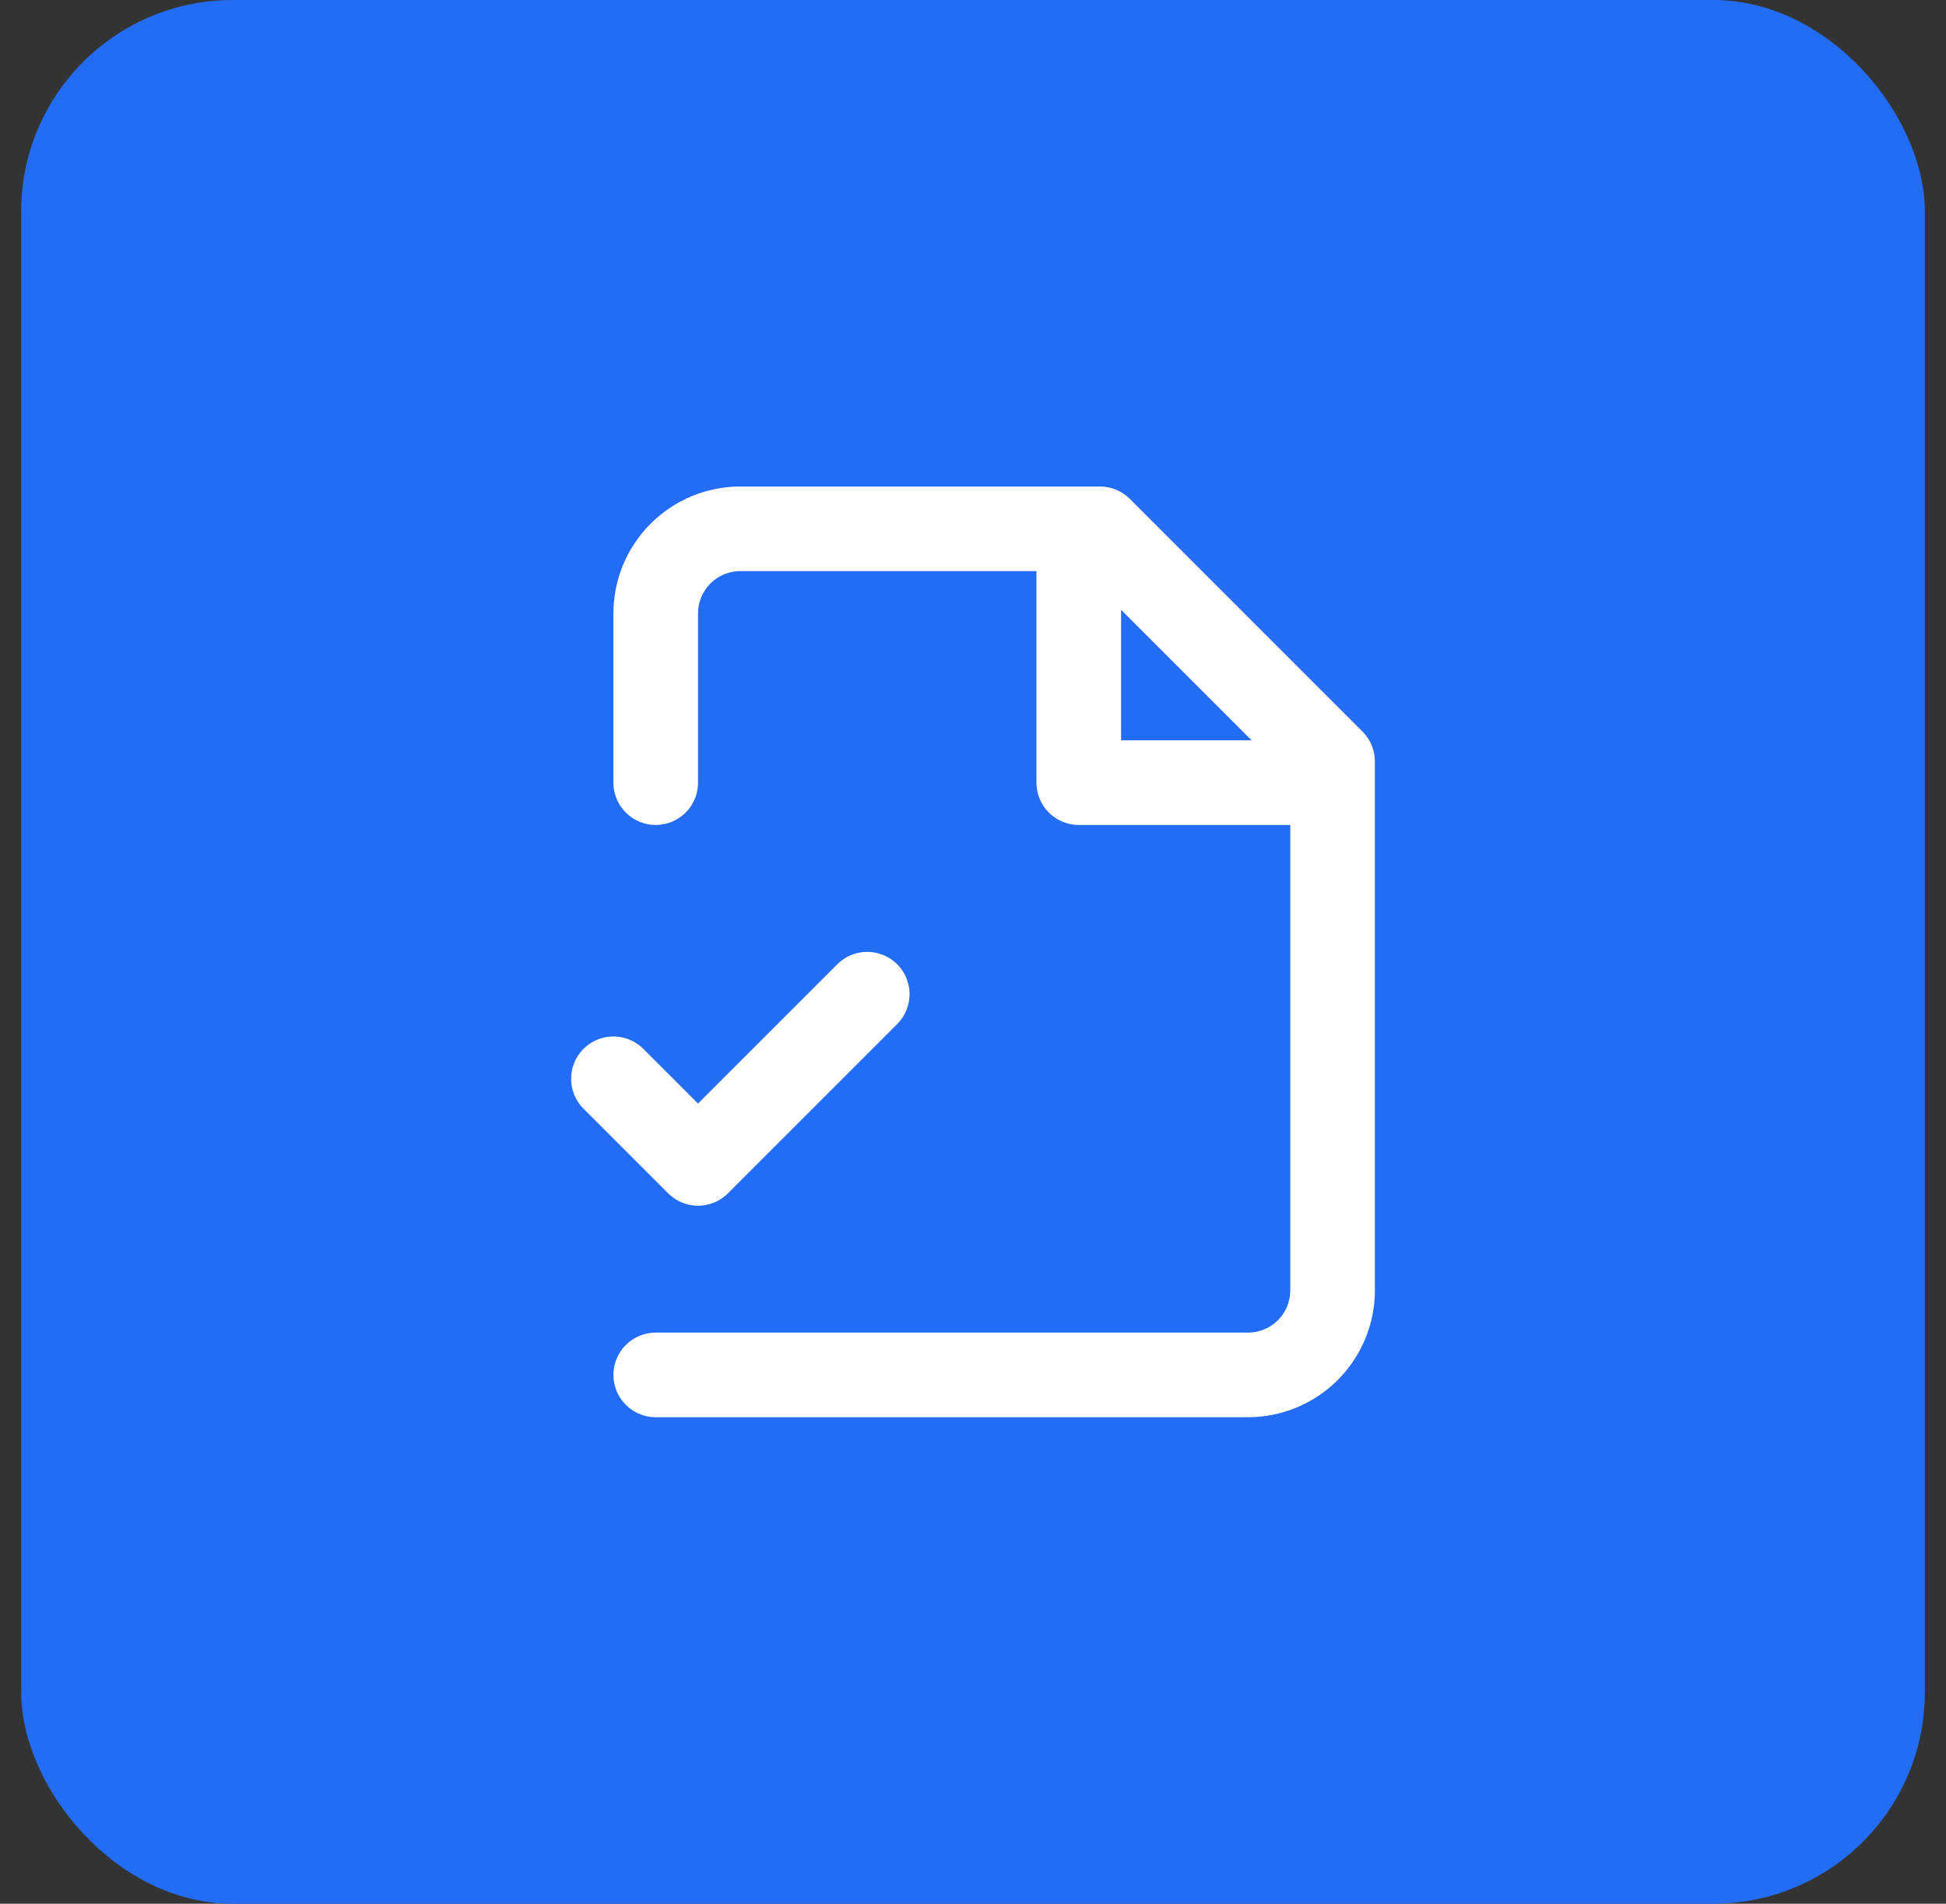
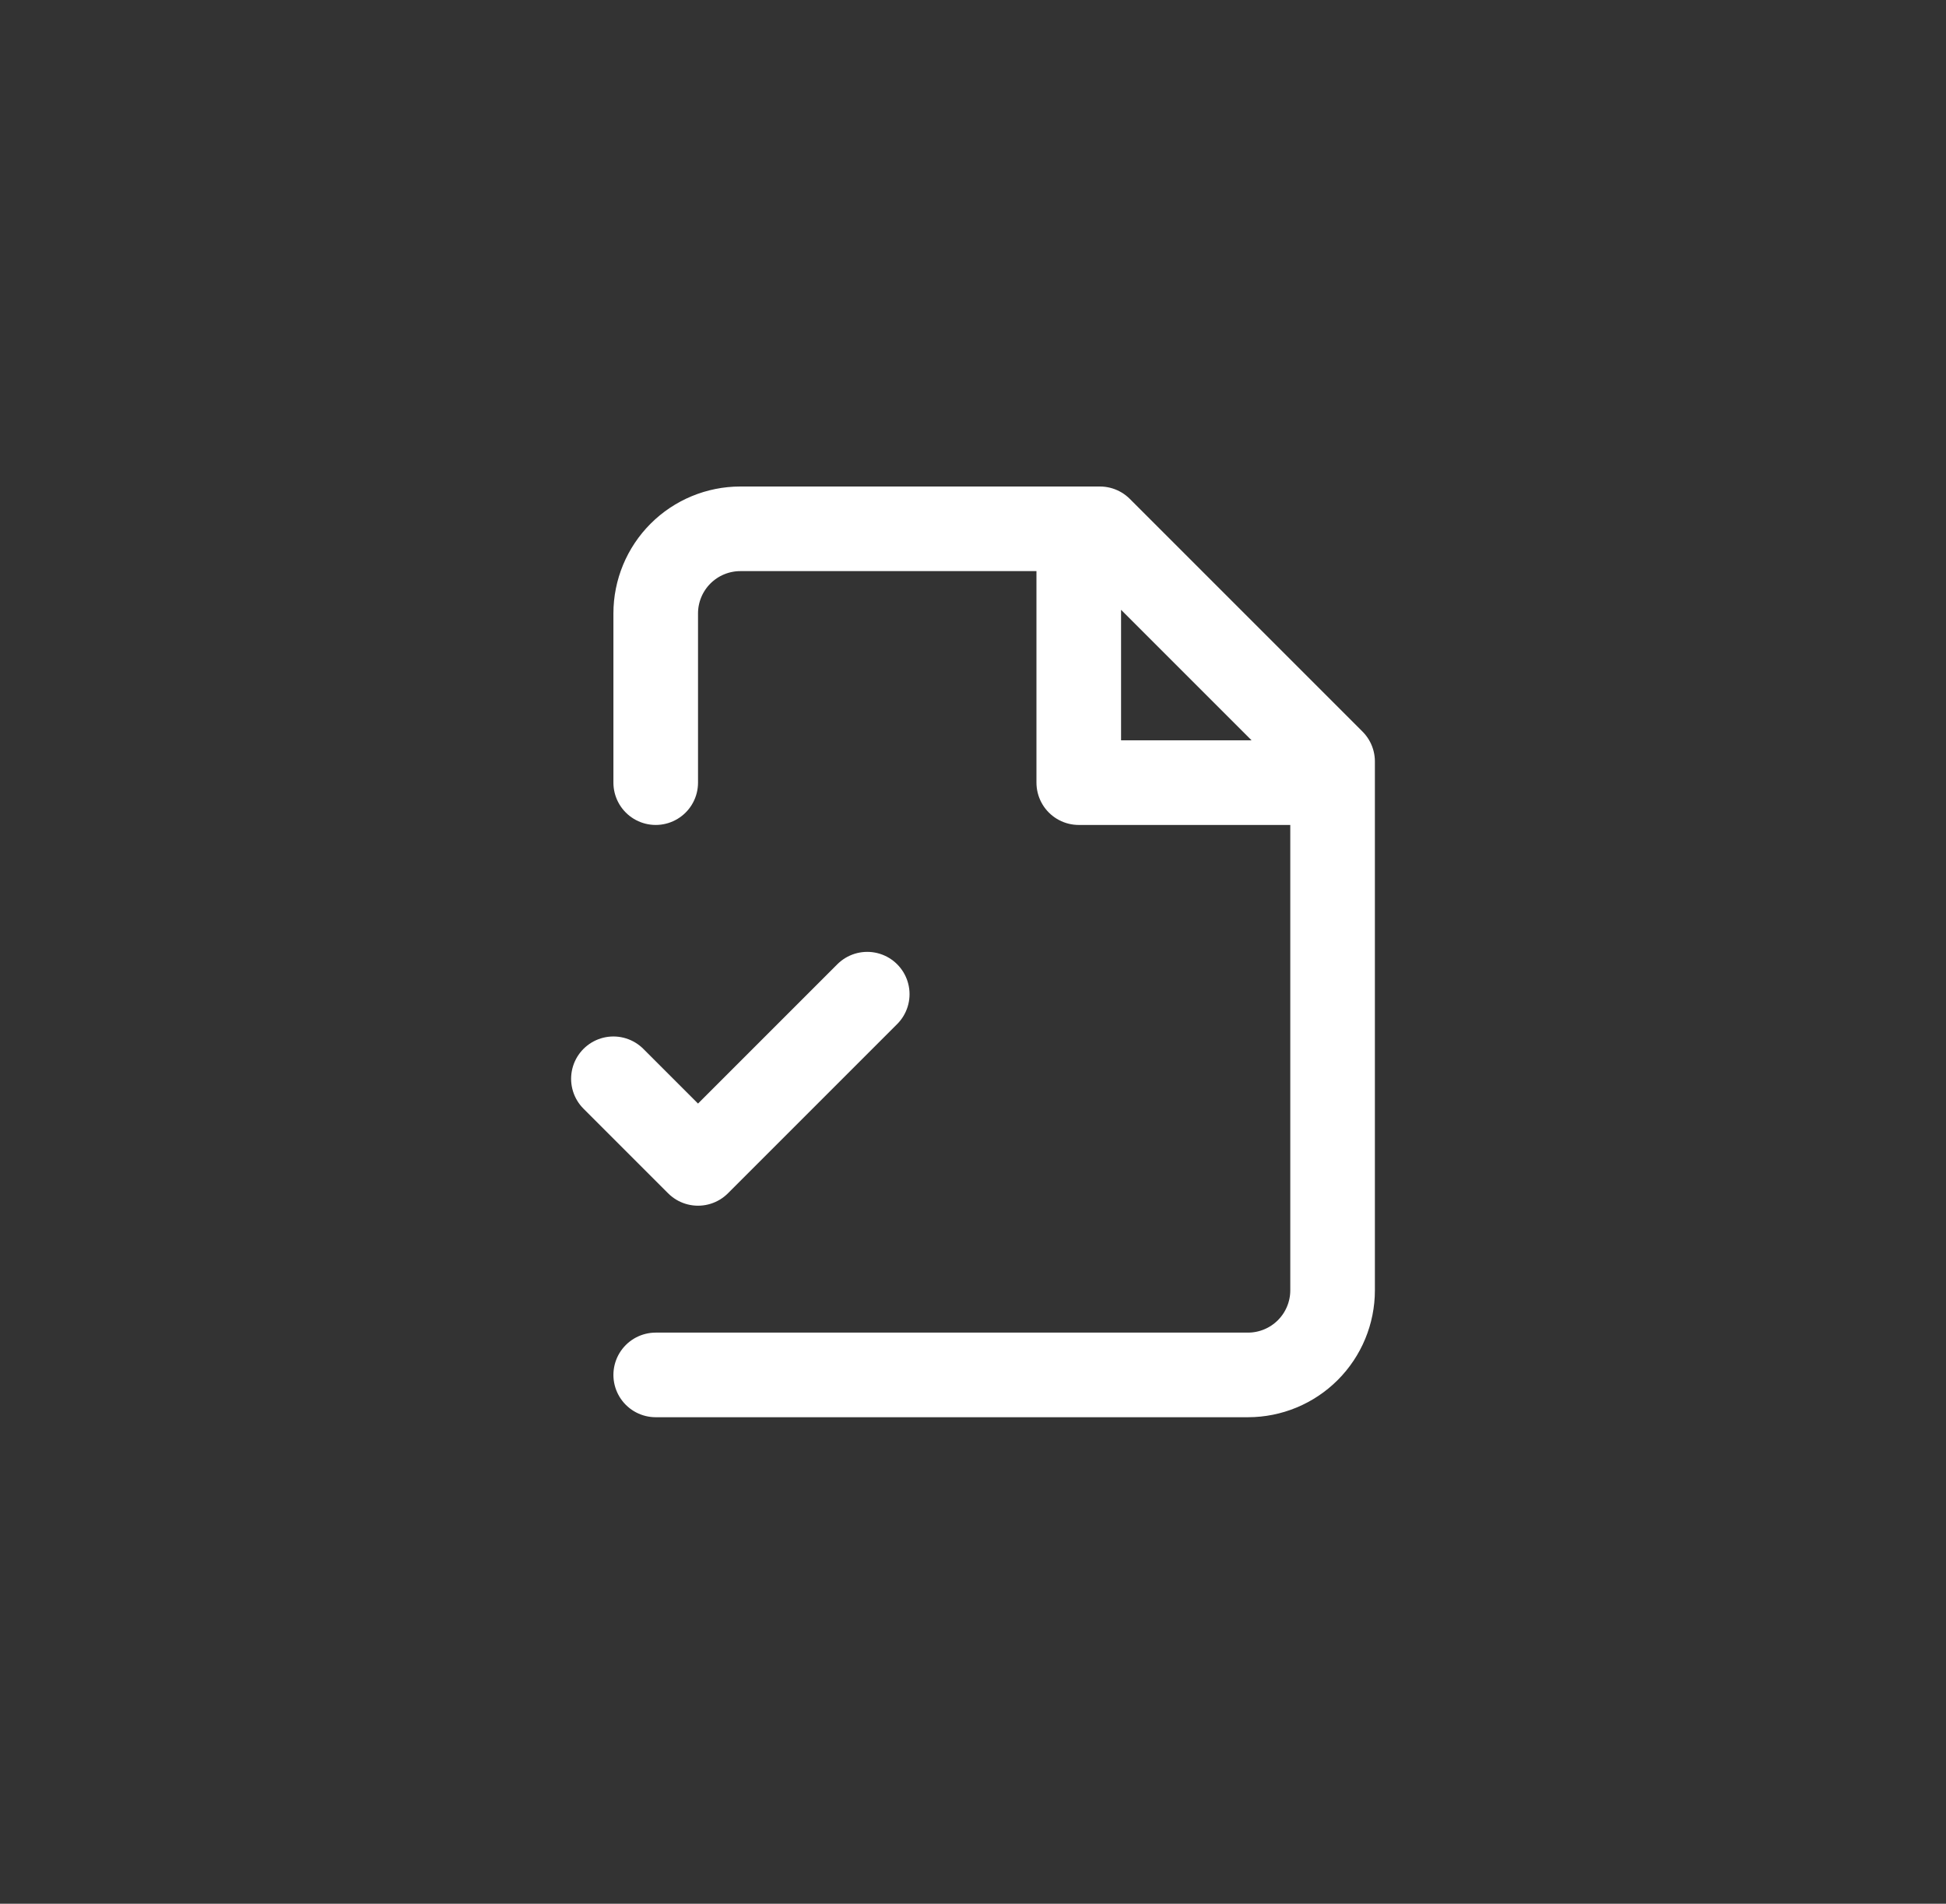
<svg xmlns="http://www.w3.org/2000/svg" width="46" height="45" viewBox="0 0 46 45" fill="none">
  <rect x="0" y="0" width="46" height="45" fill="#333333" stroke="none" />
-   <rect x="0.5" width="45" height="45" rx="5" fill="#236CF6" />
  <path d="M15.5 32.5H29.5C30.03 32.5 30.539 32.289 30.914 31.914C31.289 31.539 31.5 31.03 31.5 30.5V18L26 12.5H17.5C16.97 12.5 16.461 12.711 16.086 13.086C15.711 13.461 15.5 13.97 15.5 14.5V18.5M25.5 12.5V18.5H31.5M14.5 25.5L16.5 27.5L20.5 23.5" stroke="white" stroke-width="2" stroke-linecap="round" stroke-linejoin="round" />
</svg>